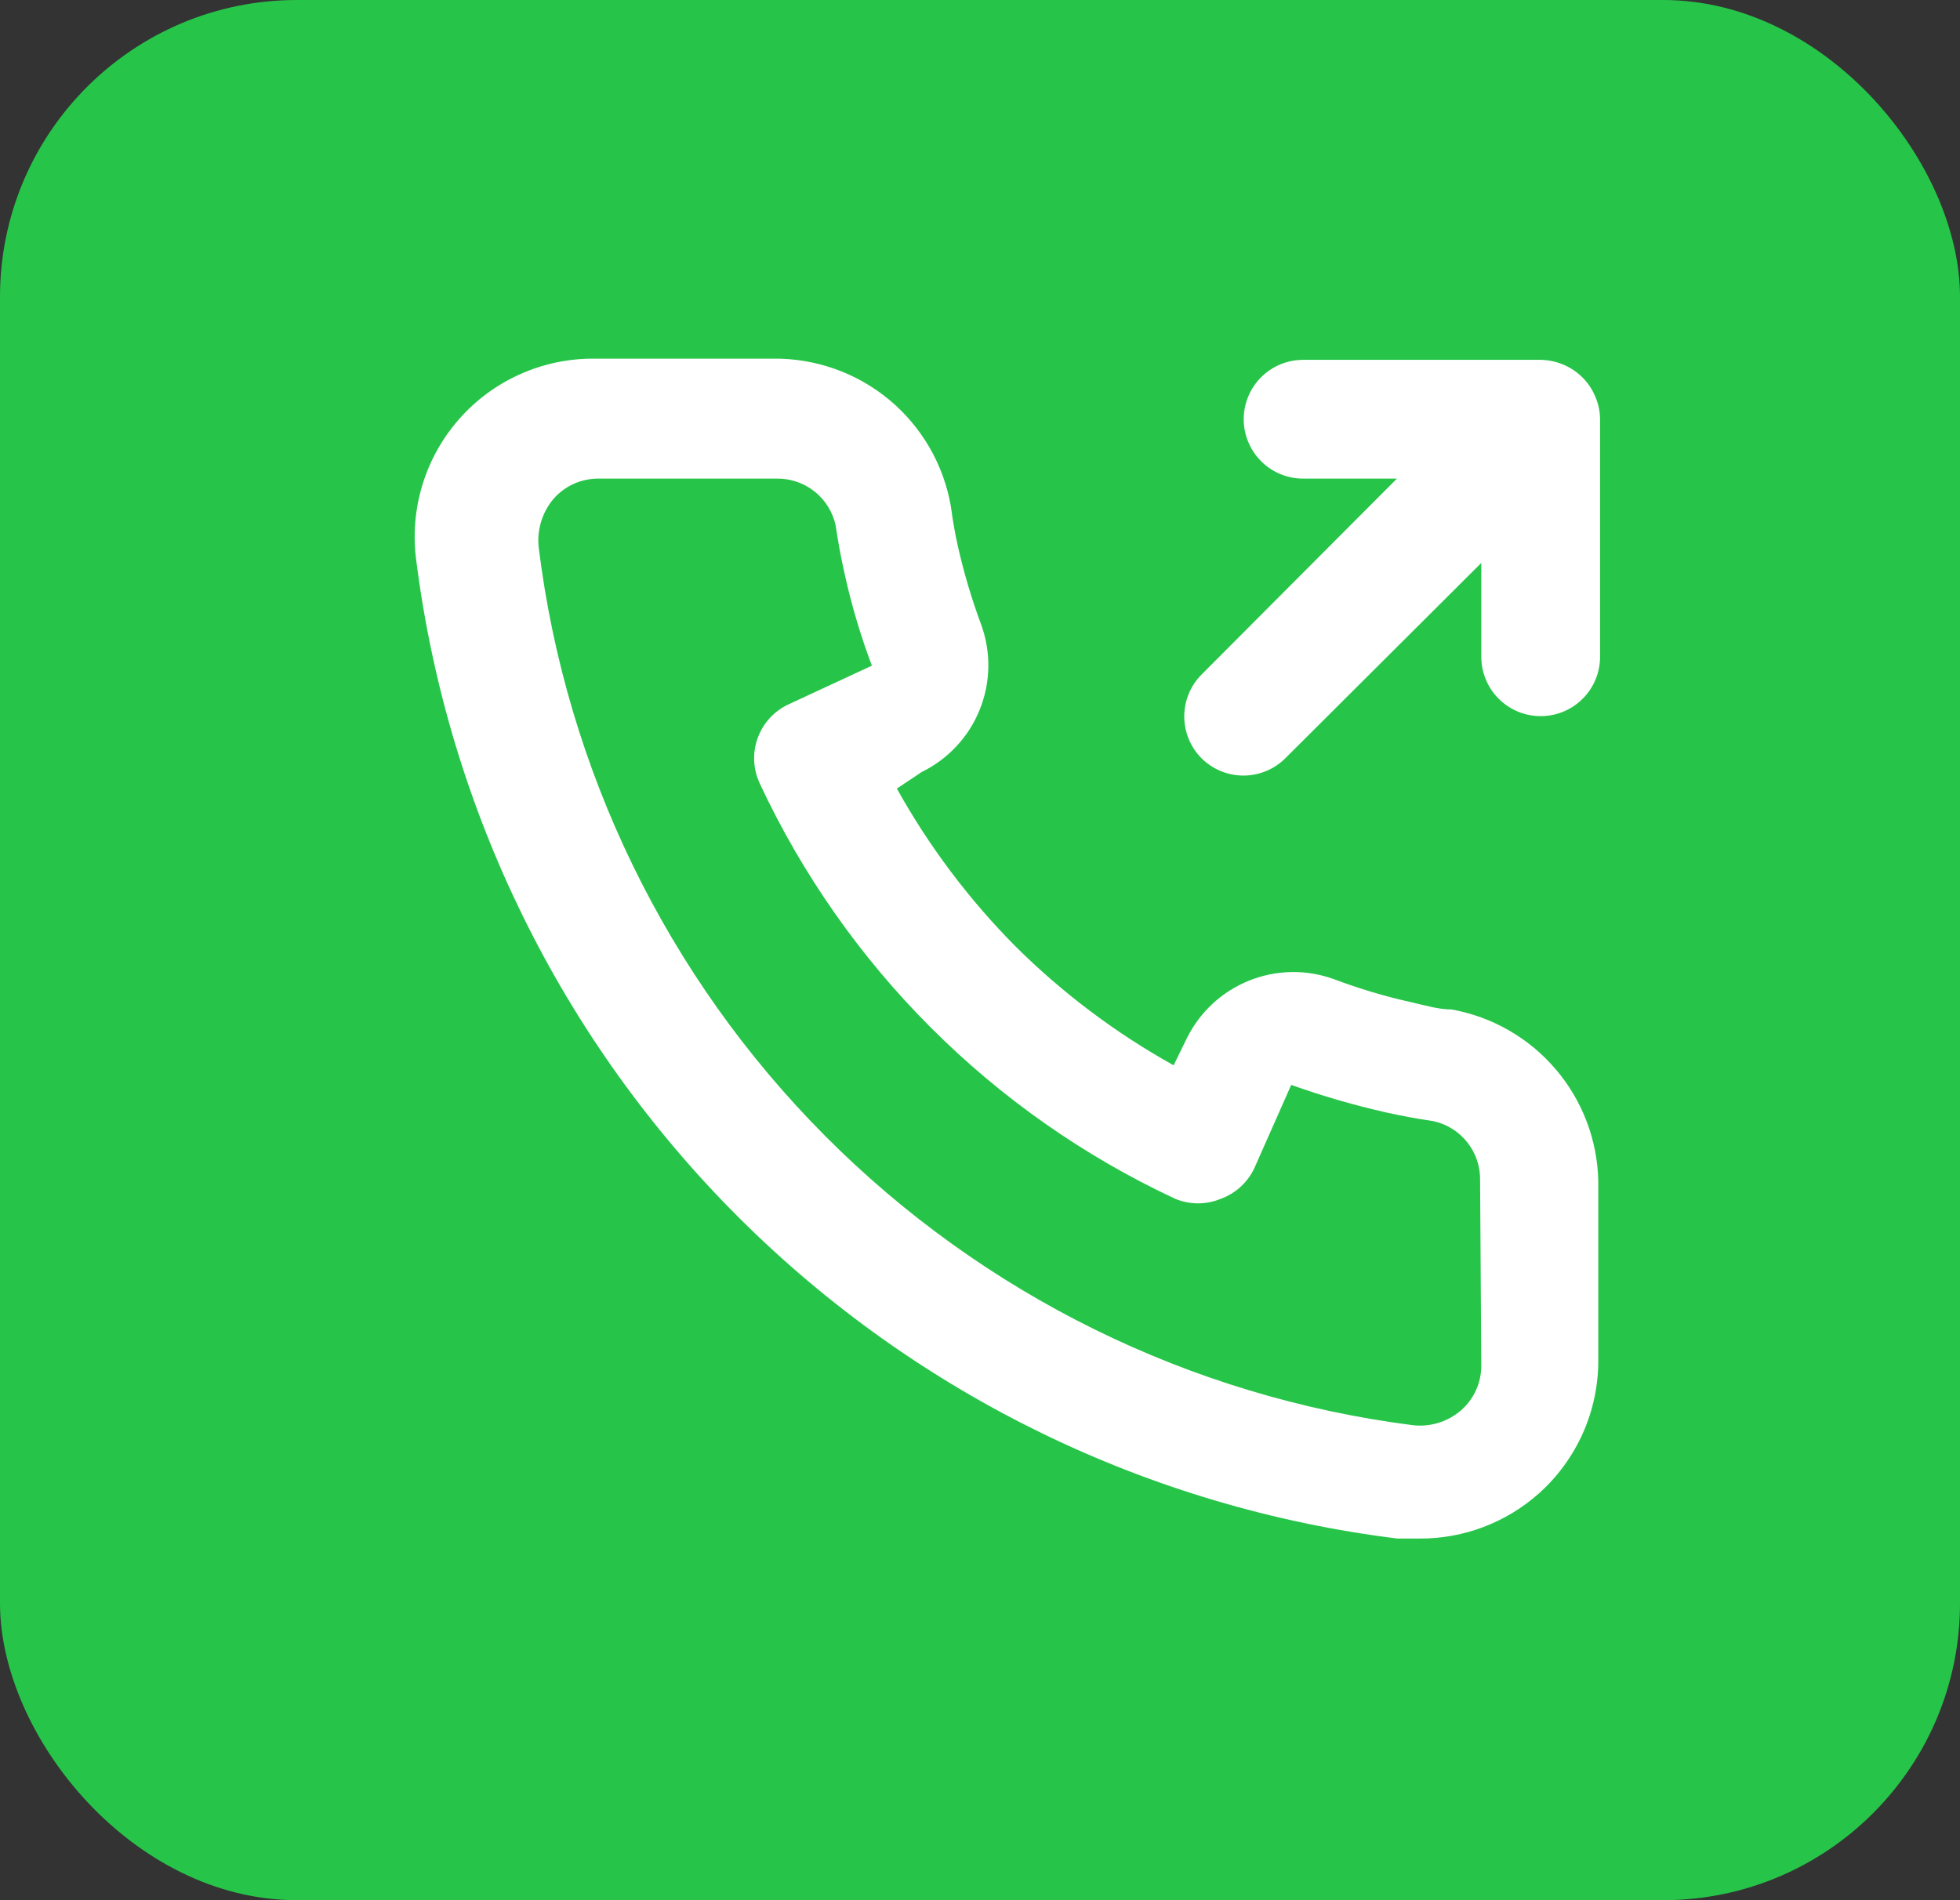
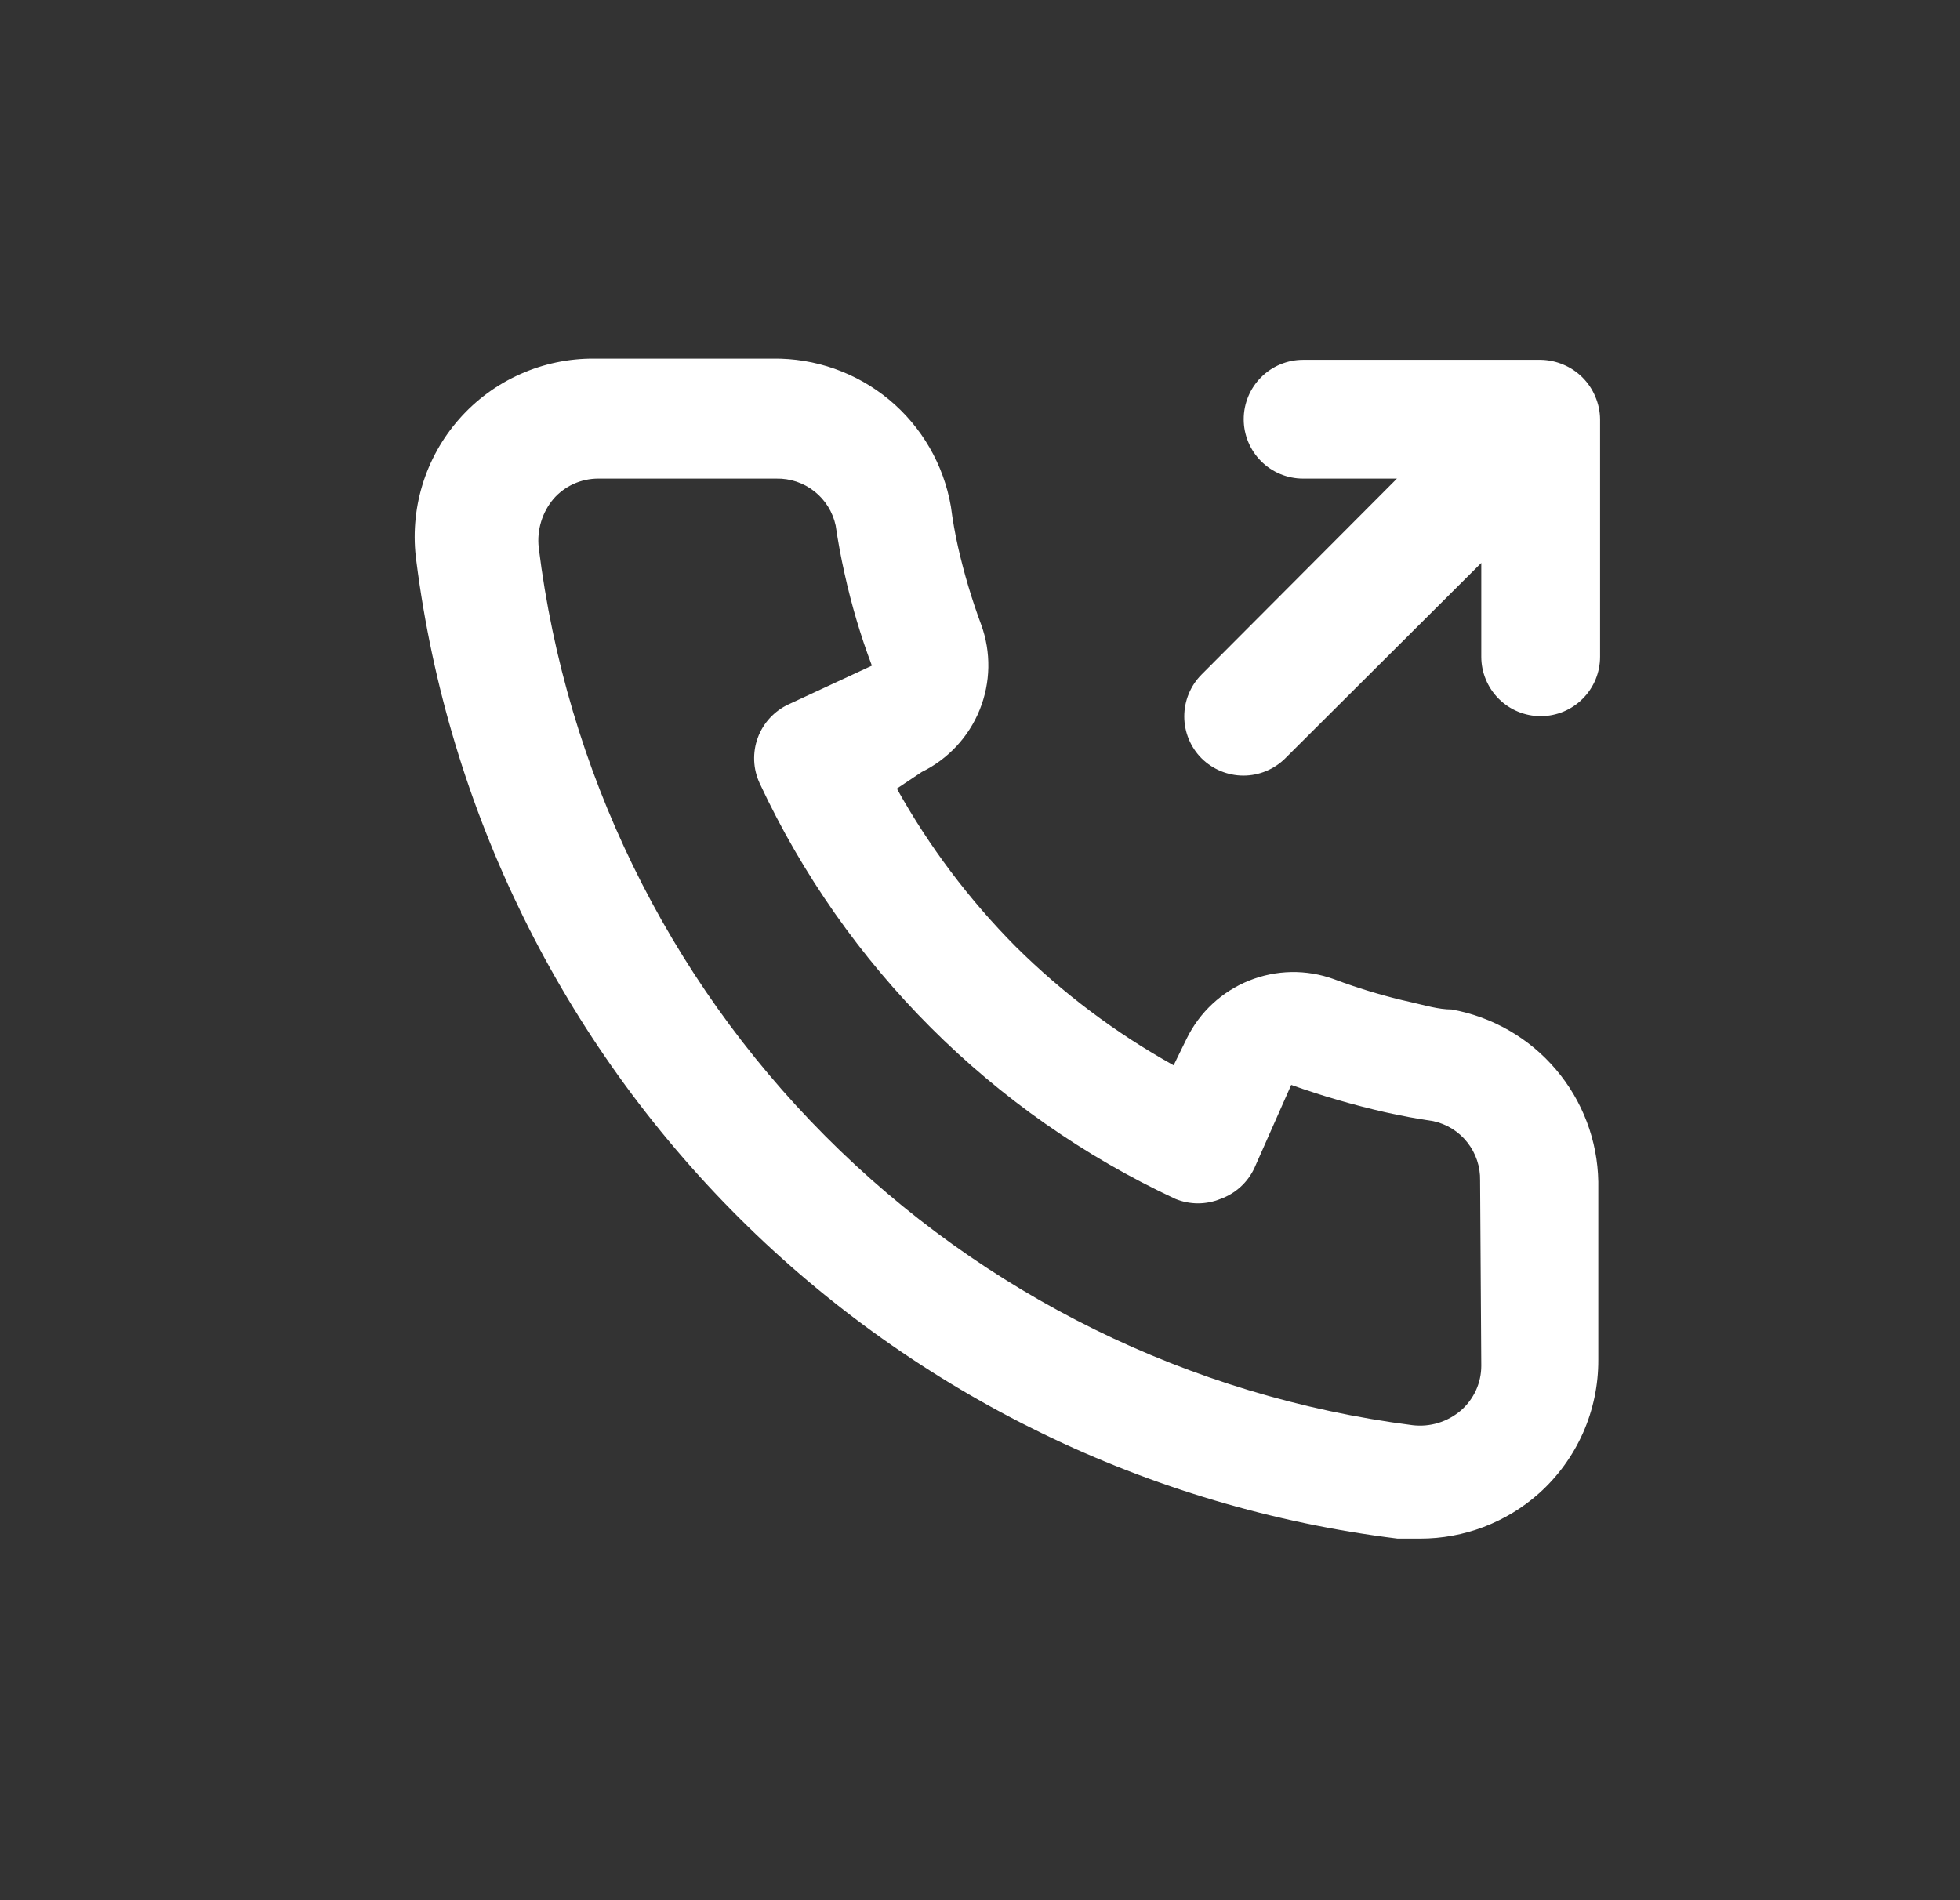
<svg xmlns="http://www.w3.org/2000/svg" width="33" height="32" viewBox="0 0 33 32" fill="none">
  <rect x="0" y="0" width="33" height="32" fill="#333333" stroke="none" />
-   <rect width="33" height="32" rx="5" fill="#26C549" />
  <path d="M24.44 17C24.22 17 23.99 16.93 23.77 16.88C23.325 16.782 22.887 16.651 22.46 16.49C21.996 16.321 21.486 16.33 21.028 16.515C20.571 16.699 20.197 17.047 19.98 17.49L19.76 17.94C18.786 17.398 17.891 16.725 17.1 15.94C16.315 15.149 15.642 14.254 15.1 13.28L15.52 13C15.963 12.783 16.311 12.409 16.495 11.952C16.68 11.494 16.689 10.984 16.52 10.52C16.361 10.092 16.231 9.655 16.13 9.21C16.08 8.99 16.04 8.76 16.01 8.53C15.889 7.826 15.52 7.188 14.97 6.731C14.42 6.275 13.725 6.03 13.01 6.04H10.01C9.579 6.036 9.152 6.125 8.759 6.301C8.365 6.476 8.014 6.735 7.73 7.058C7.445 7.382 7.233 7.763 7.109 8.176C6.985 8.588 6.951 9.023 7.01 9.45C7.543 13.639 9.456 17.532 12.448 20.513C15.439 23.493 19.339 25.392 23.53 25.91H23.91C24.648 25.911 25.36 25.64 25.91 25.15C26.227 24.867 26.479 24.52 26.652 24.132C26.824 23.744 26.912 23.324 26.91 22.9V19.9C26.898 19.205 26.645 18.537 26.194 18.008C25.744 17.479 25.124 17.123 24.44 17ZM24.94 23C24.94 23.142 24.91 23.282 24.851 23.412C24.792 23.541 24.707 23.656 24.6 23.75C24.488 23.846 24.358 23.919 24.216 23.962C24.075 24.005 23.927 24.018 23.78 24C20.035 23.52 16.556 21.806 13.893 19.13C11.229 16.454 9.533 12.967 9.07 9.22C9.054 9.074 9.068 8.925 9.111 8.784C9.154 8.643 9.225 8.513 9.32 8.4C9.414 8.293 9.529 8.208 9.658 8.149C9.788 8.091 9.928 8.06 10.07 8.06H13.07C13.303 8.055 13.53 8.131 13.712 8.275C13.895 8.419 14.021 8.623 14.07 8.85C14.11 9.123 14.16 9.393 14.22 9.66C14.336 10.187 14.489 10.705 14.68 11.21L13.28 11.86C13.16 11.915 13.053 11.993 12.963 12.09C12.874 12.186 12.804 12.3 12.759 12.423C12.713 12.547 12.693 12.678 12.698 12.81C12.703 12.941 12.735 13.07 12.79 13.19C14.229 16.273 16.707 18.751 19.79 20.19C20.034 20.29 20.307 20.29 20.55 20.19C20.675 20.145 20.789 20.076 20.887 19.987C20.985 19.898 21.064 19.79 21.12 19.67L21.74 18.27C22.257 18.455 22.785 18.608 23.32 18.73C23.587 18.79 23.857 18.84 24.13 18.88C24.358 18.929 24.561 19.055 24.705 19.238C24.849 19.42 24.925 19.647 24.92 19.88L24.94 23ZM26.86 6.68C26.759 6.436 26.564 6.241 26.32 6.14C26.2 6.089 26.071 6.062 25.94 6.06H21.94C21.675 6.06 21.421 6.165 21.233 6.353C21.046 6.54 20.94 6.795 20.94 7.06C20.94 7.325 21.046 7.58 21.233 7.767C21.421 7.955 21.675 8.06 21.94 8.06H23.52L20.23 11.36C20.044 11.547 19.939 11.801 19.939 12.065C19.939 12.329 20.044 12.583 20.23 12.77C20.418 12.956 20.671 13.061 20.935 13.061C21.199 13.061 21.453 12.956 21.64 12.77L24.94 9.48V11.06C24.94 11.325 25.046 11.58 25.233 11.767C25.421 11.955 25.675 12.06 25.94 12.06C26.205 12.06 26.46 11.955 26.647 11.767C26.835 11.58 26.94 11.325 26.94 11.06V7.06C26.939 6.929 26.911 6.8 26.86 6.68Z" fill="white" />
</svg>